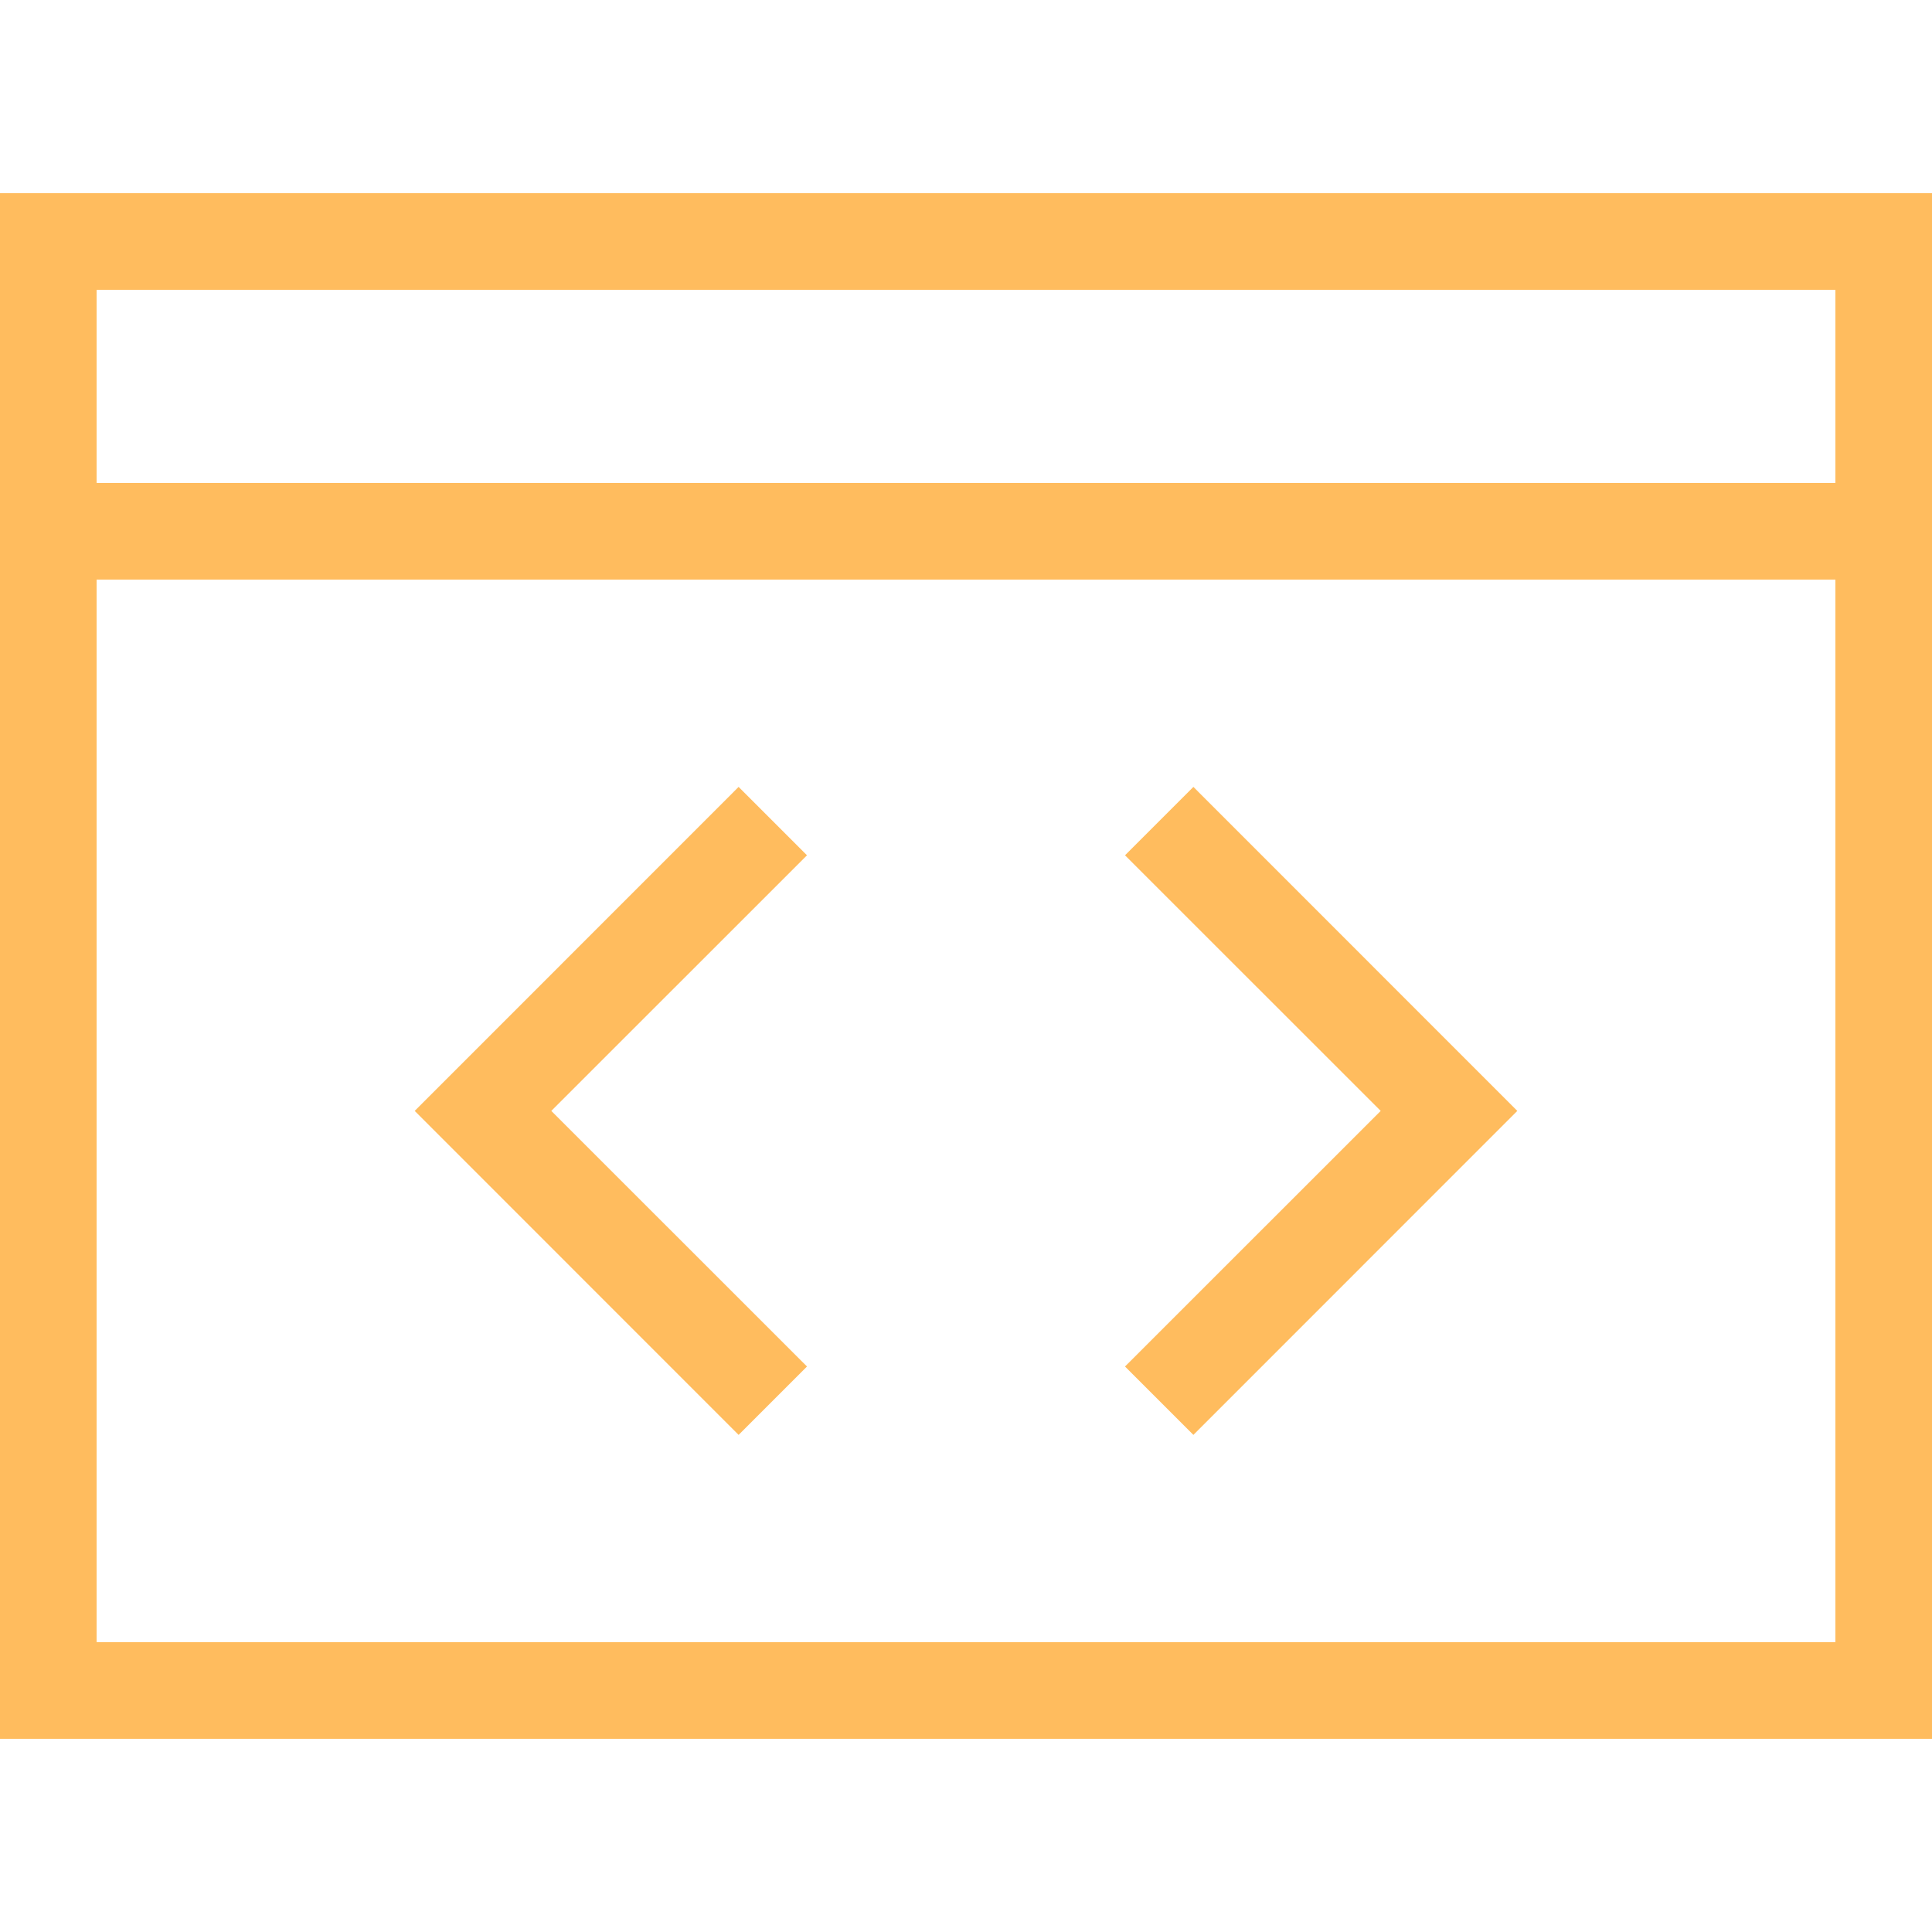
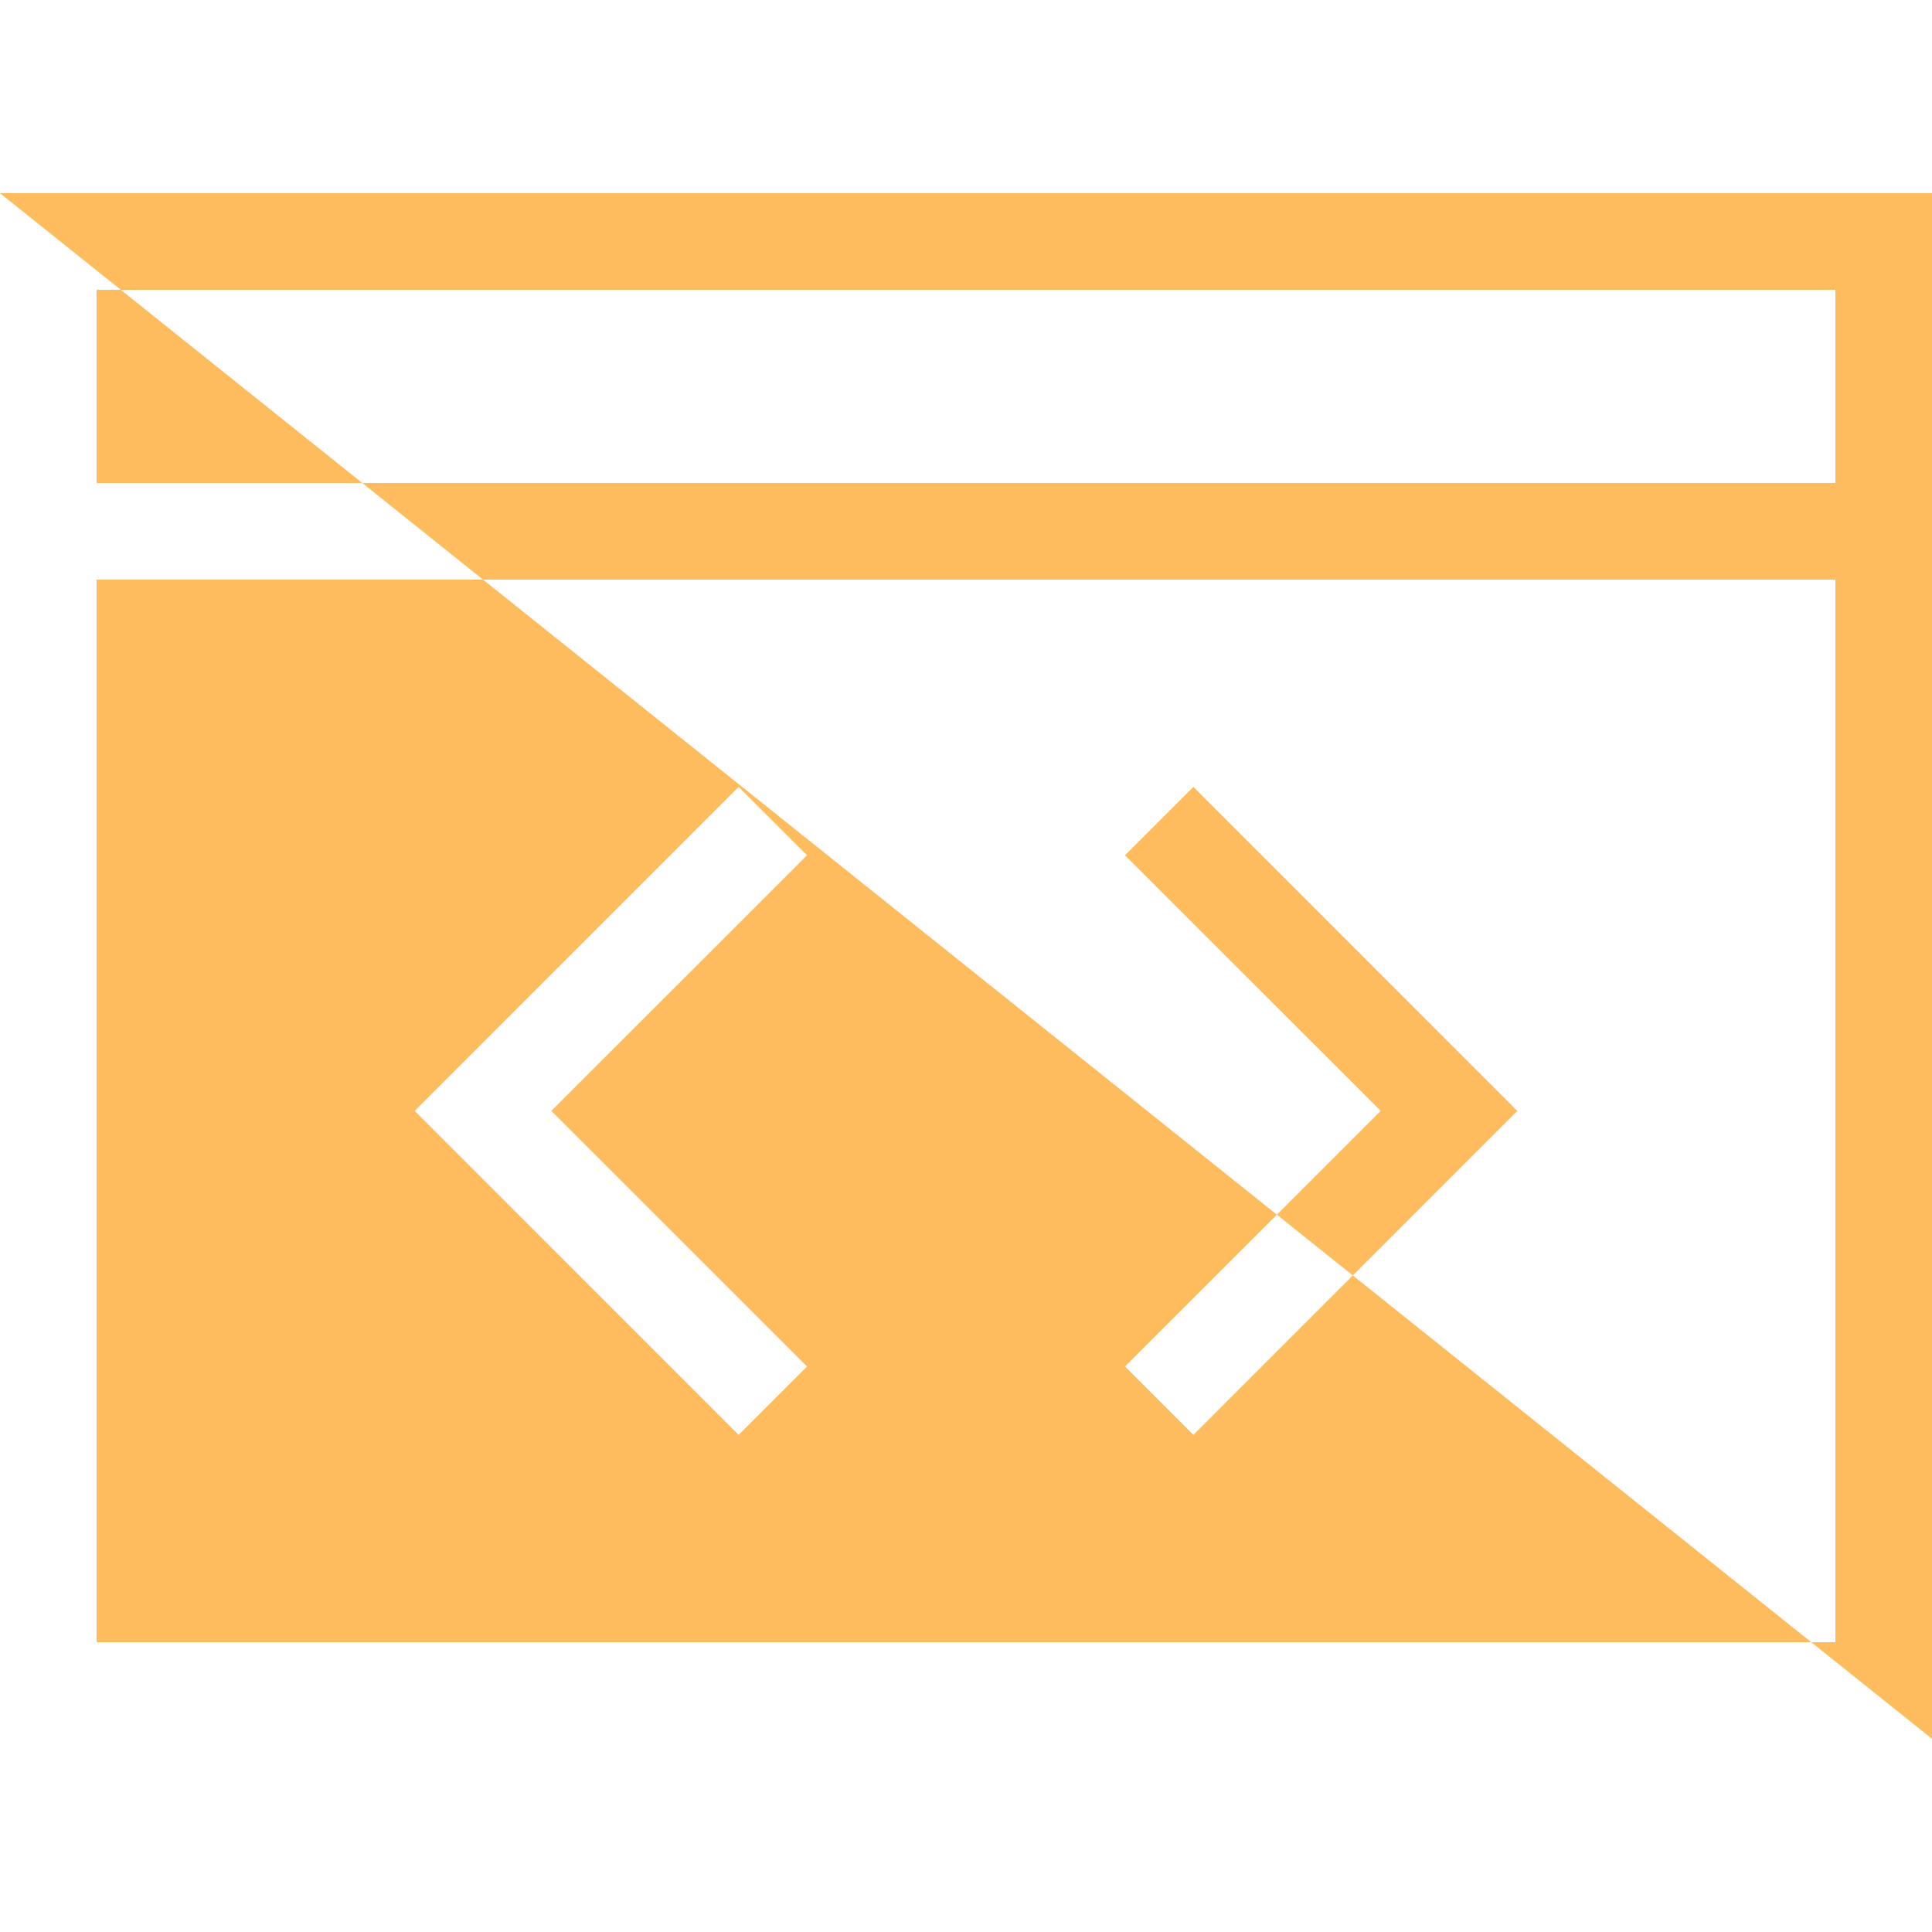
<svg xmlns="http://www.w3.org/2000/svg" width="256px" height="256px" viewBox="0 0 20 20" version="1.1" fill="#ffdb6e" stroke="#ffdb6e">
  <g id="SVGRepo_bgCarrier" stroke-width="0" />
  <g id="SVGRepo_tracerCarrier" stroke-linecap="round" stroke-linejoin="round" />
  <g id="SVGRepo_iconCarrier">
    <g id="layer1">
-       <path d="M 0 2 L 0 18 L 20 18 L 20 2 L 0 2 z M 1 3 L 19 3 L 19 5 L 1 5 L 1 3 z M 1 6 L 19 6 L 19 17 L 1 17 L 1 6 z M 7.646 8.146 L 4.293 11.5 L 7.646 14.854 L 8.354 14.146 L 5.707 11.5 L 8.354 8.854 L 7.646 8.146 z M 12.354 8.146 L 11.646 8.854 L 14.293 11.5 L 11.646 14.146 L 12.354 14.854 L 15.707 11.5 L 12.354 8.146 z " style="fill:#ffbc5e; fill-opacity:1;  stroke-width:0;" />
+       <path d="M 0 2 L 20 18 L 20 2 L 0 2 z M 1 3 L 19 3 L 19 5 L 1 5 L 1 3 z M 1 6 L 19 6 L 19 17 L 1 17 L 1 6 z M 7.646 8.146 L 4.293 11.5 L 7.646 14.854 L 8.354 14.146 L 5.707 11.5 L 8.354 8.854 L 7.646 8.146 z M 12.354 8.146 L 11.646 8.854 L 14.293 11.5 L 11.646 14.146 L 12.354 14.854 L 15.707 11.5 L 12.354 8.146 z " style="fill:#ffbc5e; fill-opacity:1;  stroke-width:0;" />
    </g>
  </g>
</svg>